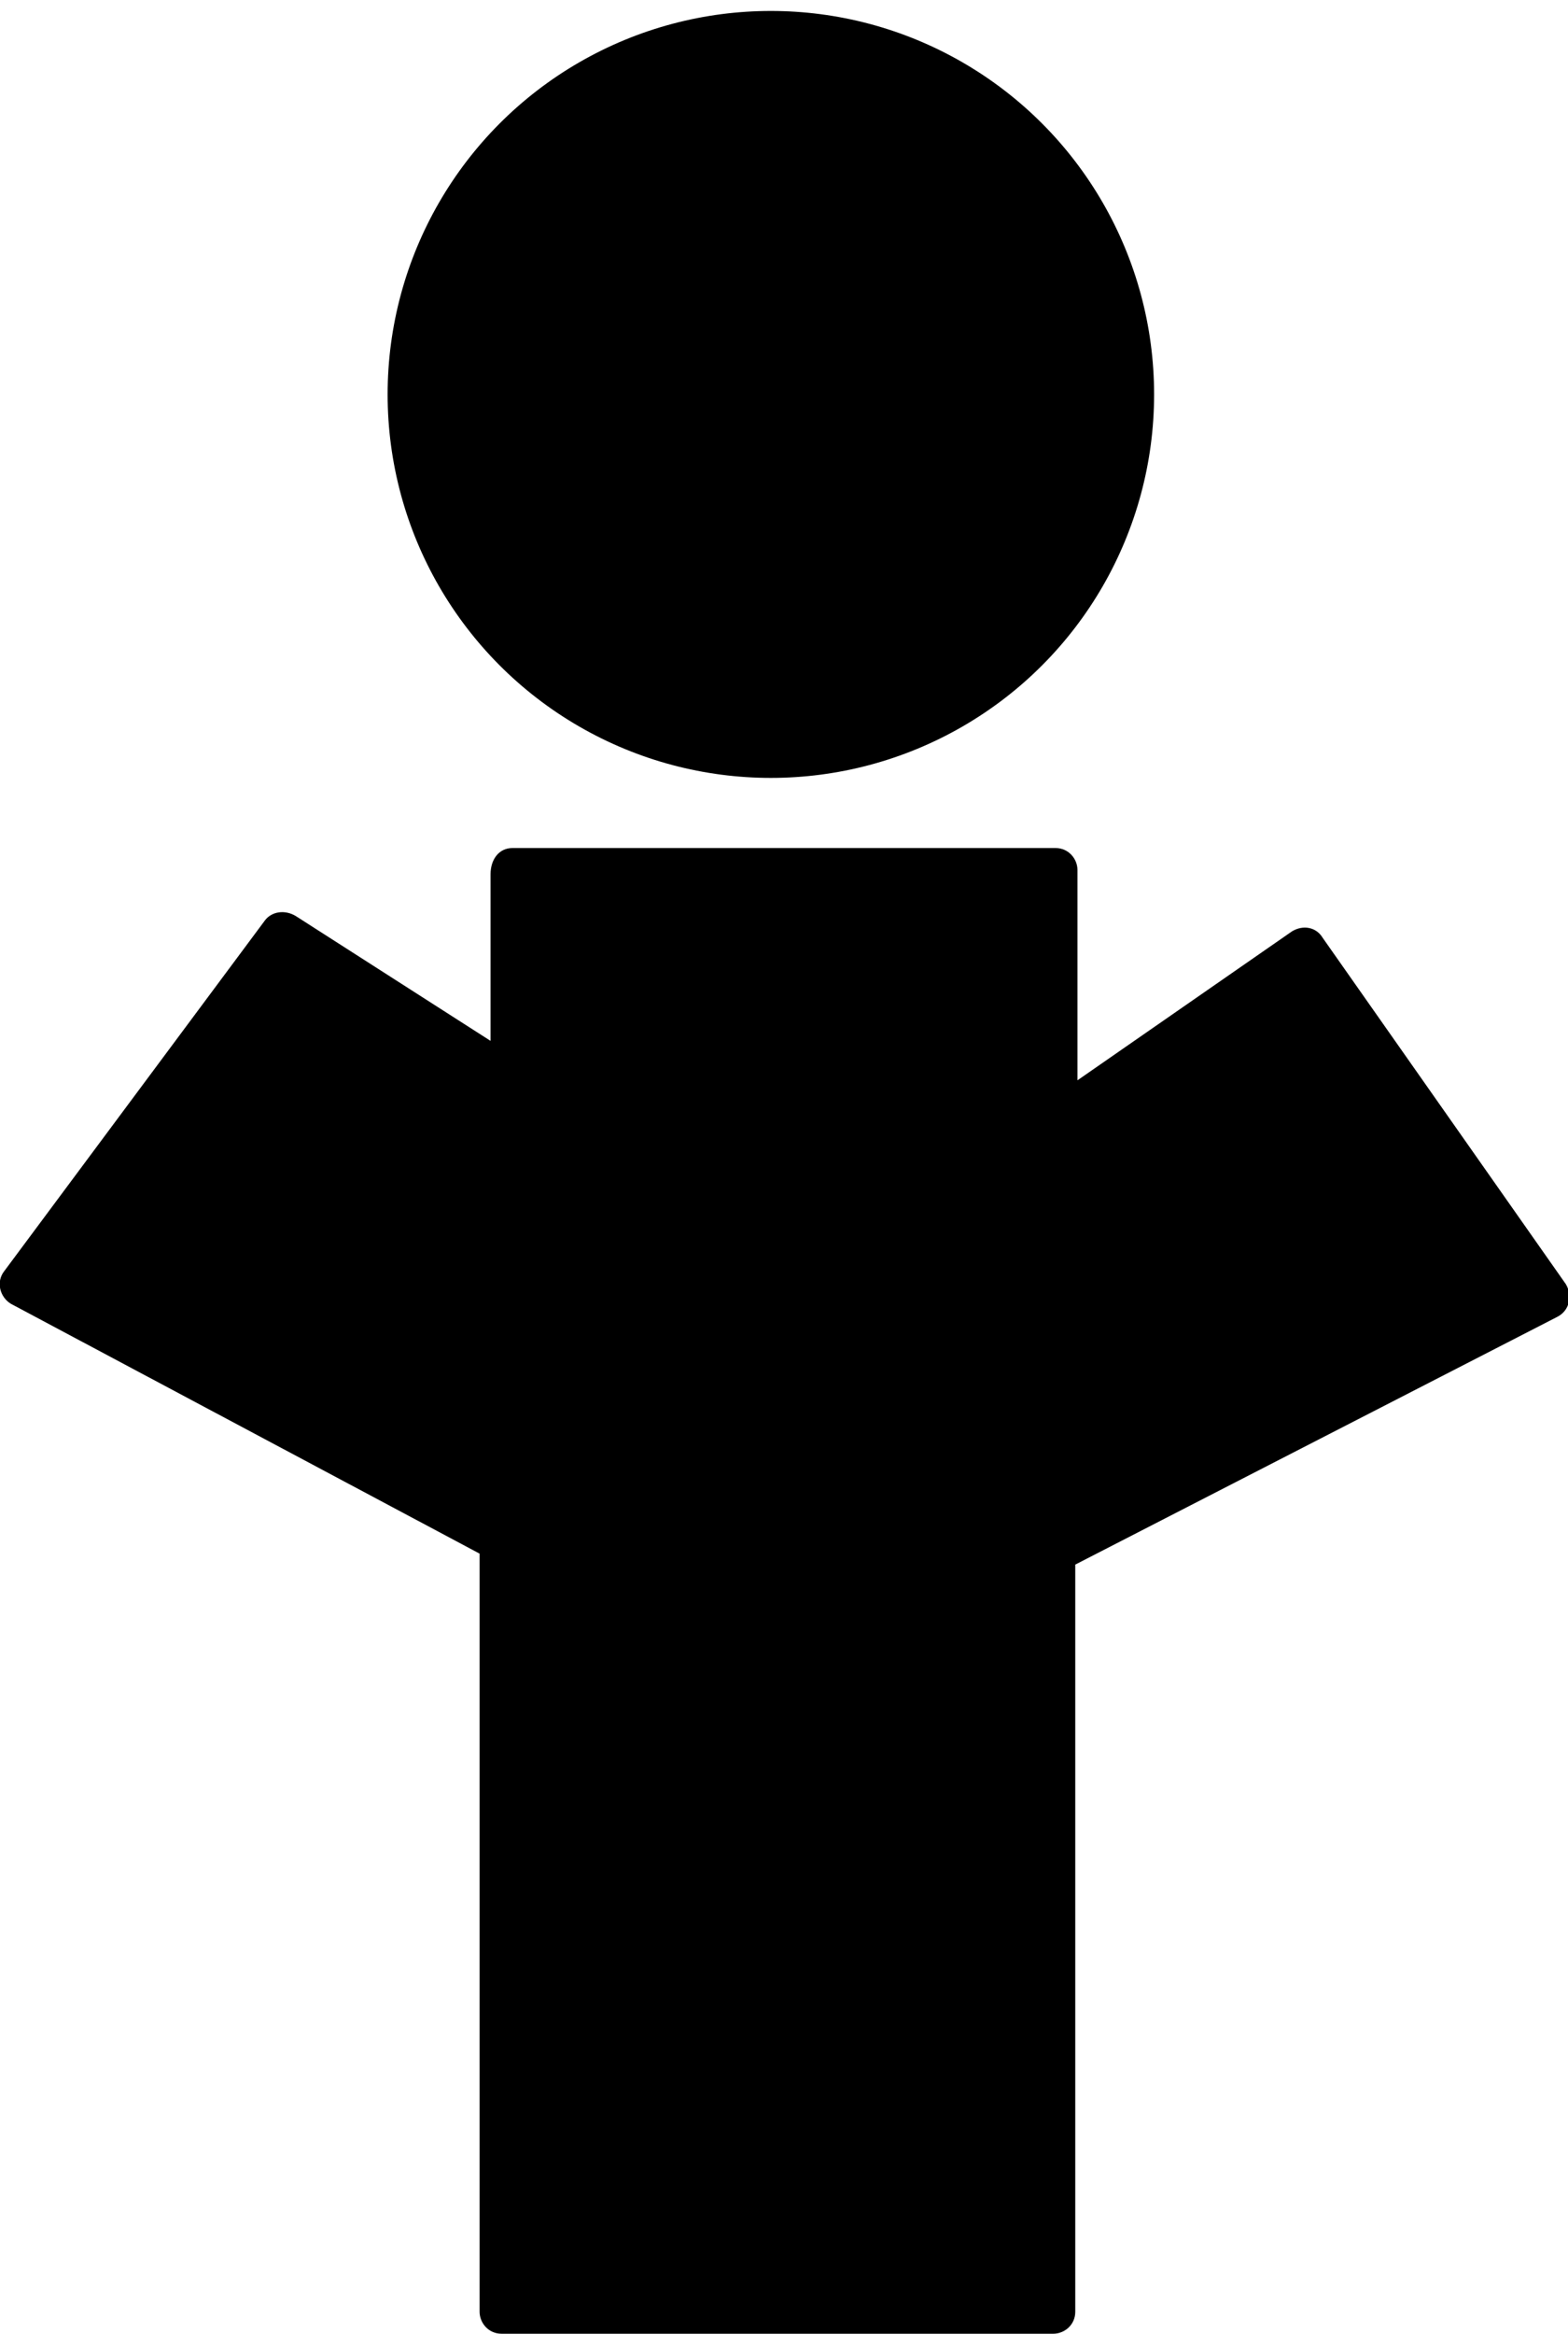
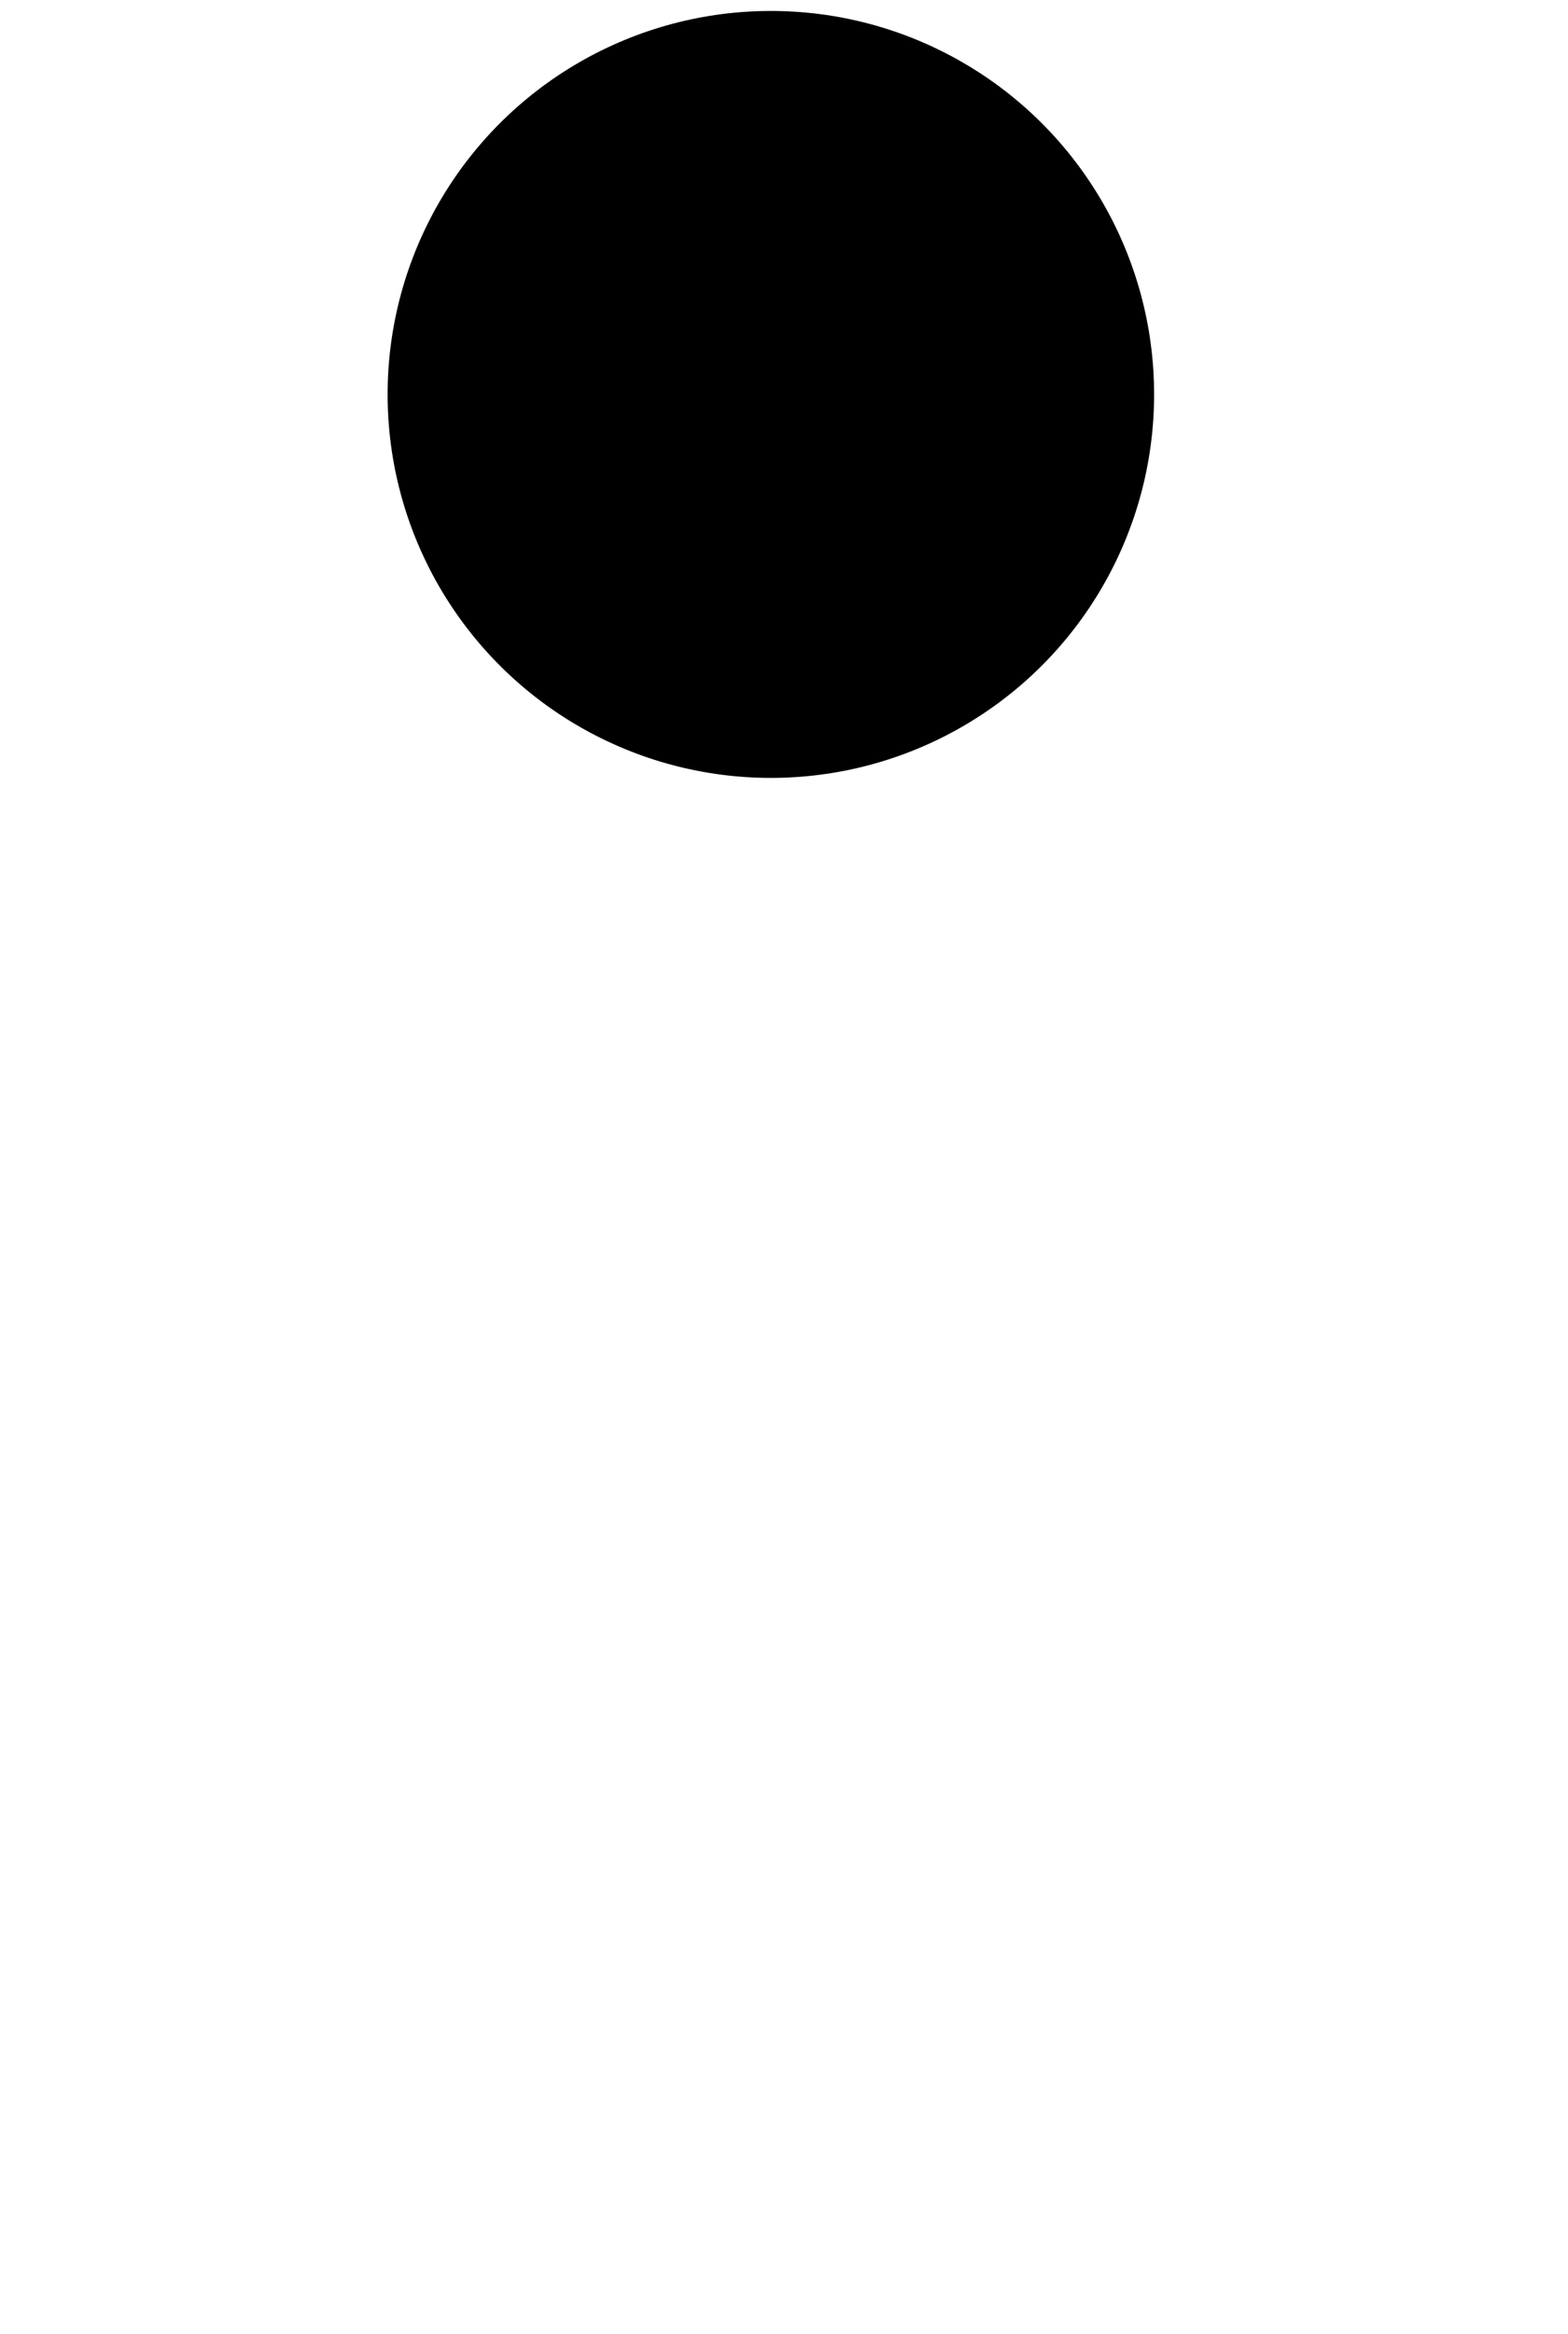
<svg xmlns="http://www.w3.org/2000/svg" version="1.1" id="Layer_1" x="0px" y="0px" viewBox="0 0 71.6 106.5" style="enable-background:new 0 0 71.6 106.5;" xml:space="preserve">
  <style type="text/css">
	.st0{fill-rule:evenodd;clip-rule:evenodd;}
</style>
  <g>
-     <path class="st0" d="M23.4,38.7h24.8c0.6,0,1,0.5,1,1v9.6l9.8-6.8c0.5-0.3,1.1-0.2,1.4,0.3l11.1,15.8c0.3,0.5,0.2,1.2-0.4,1.5   l-22,11.3v34.1c0,0.6-0.5,1-1,1H22.9c-0.6,0-1-0.5-1-1V70.9L0.5,59.5c-0.5-0.3-0.7-1-0.3-1.5l11.9-16c0.3-0.4,0.9-0.5,1.4-0.2   l8.9,5.7v-7.6C22.4,39.2,22.8,38.7,23.4,38.7z" />
    <circle class="st0" cx="35.2" cy="18" r="17.5" />
  </g>
</svg>